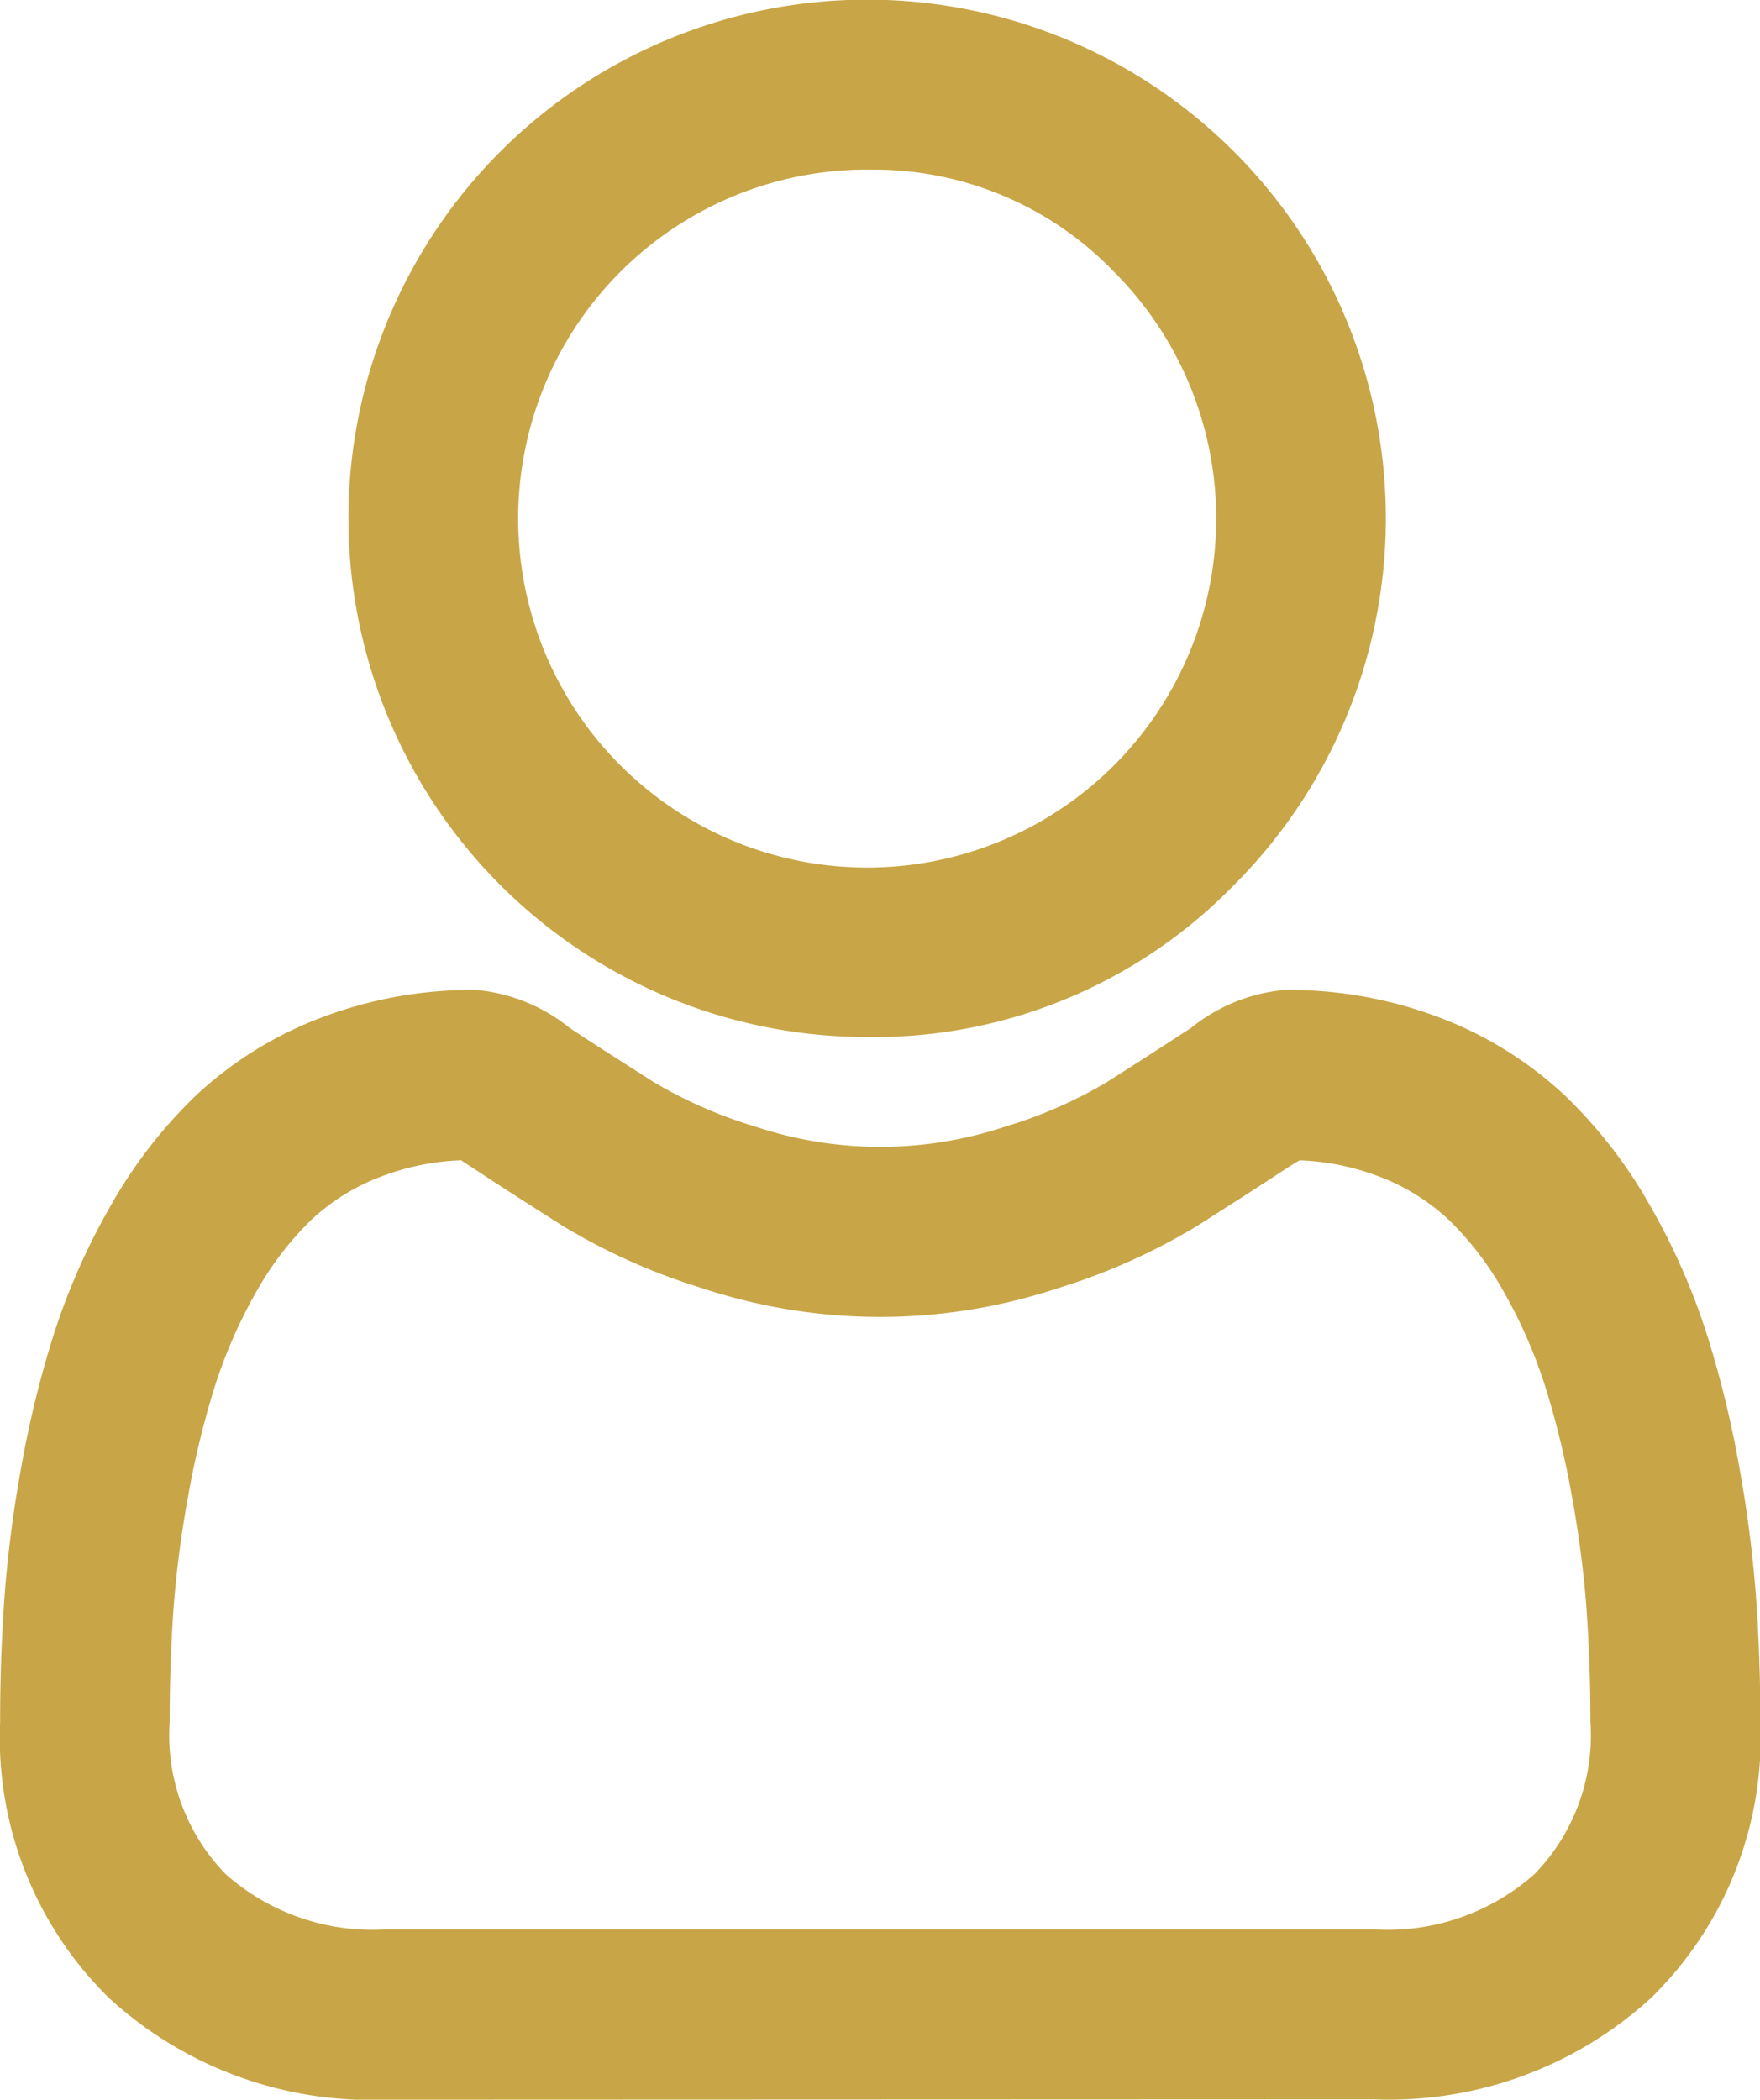
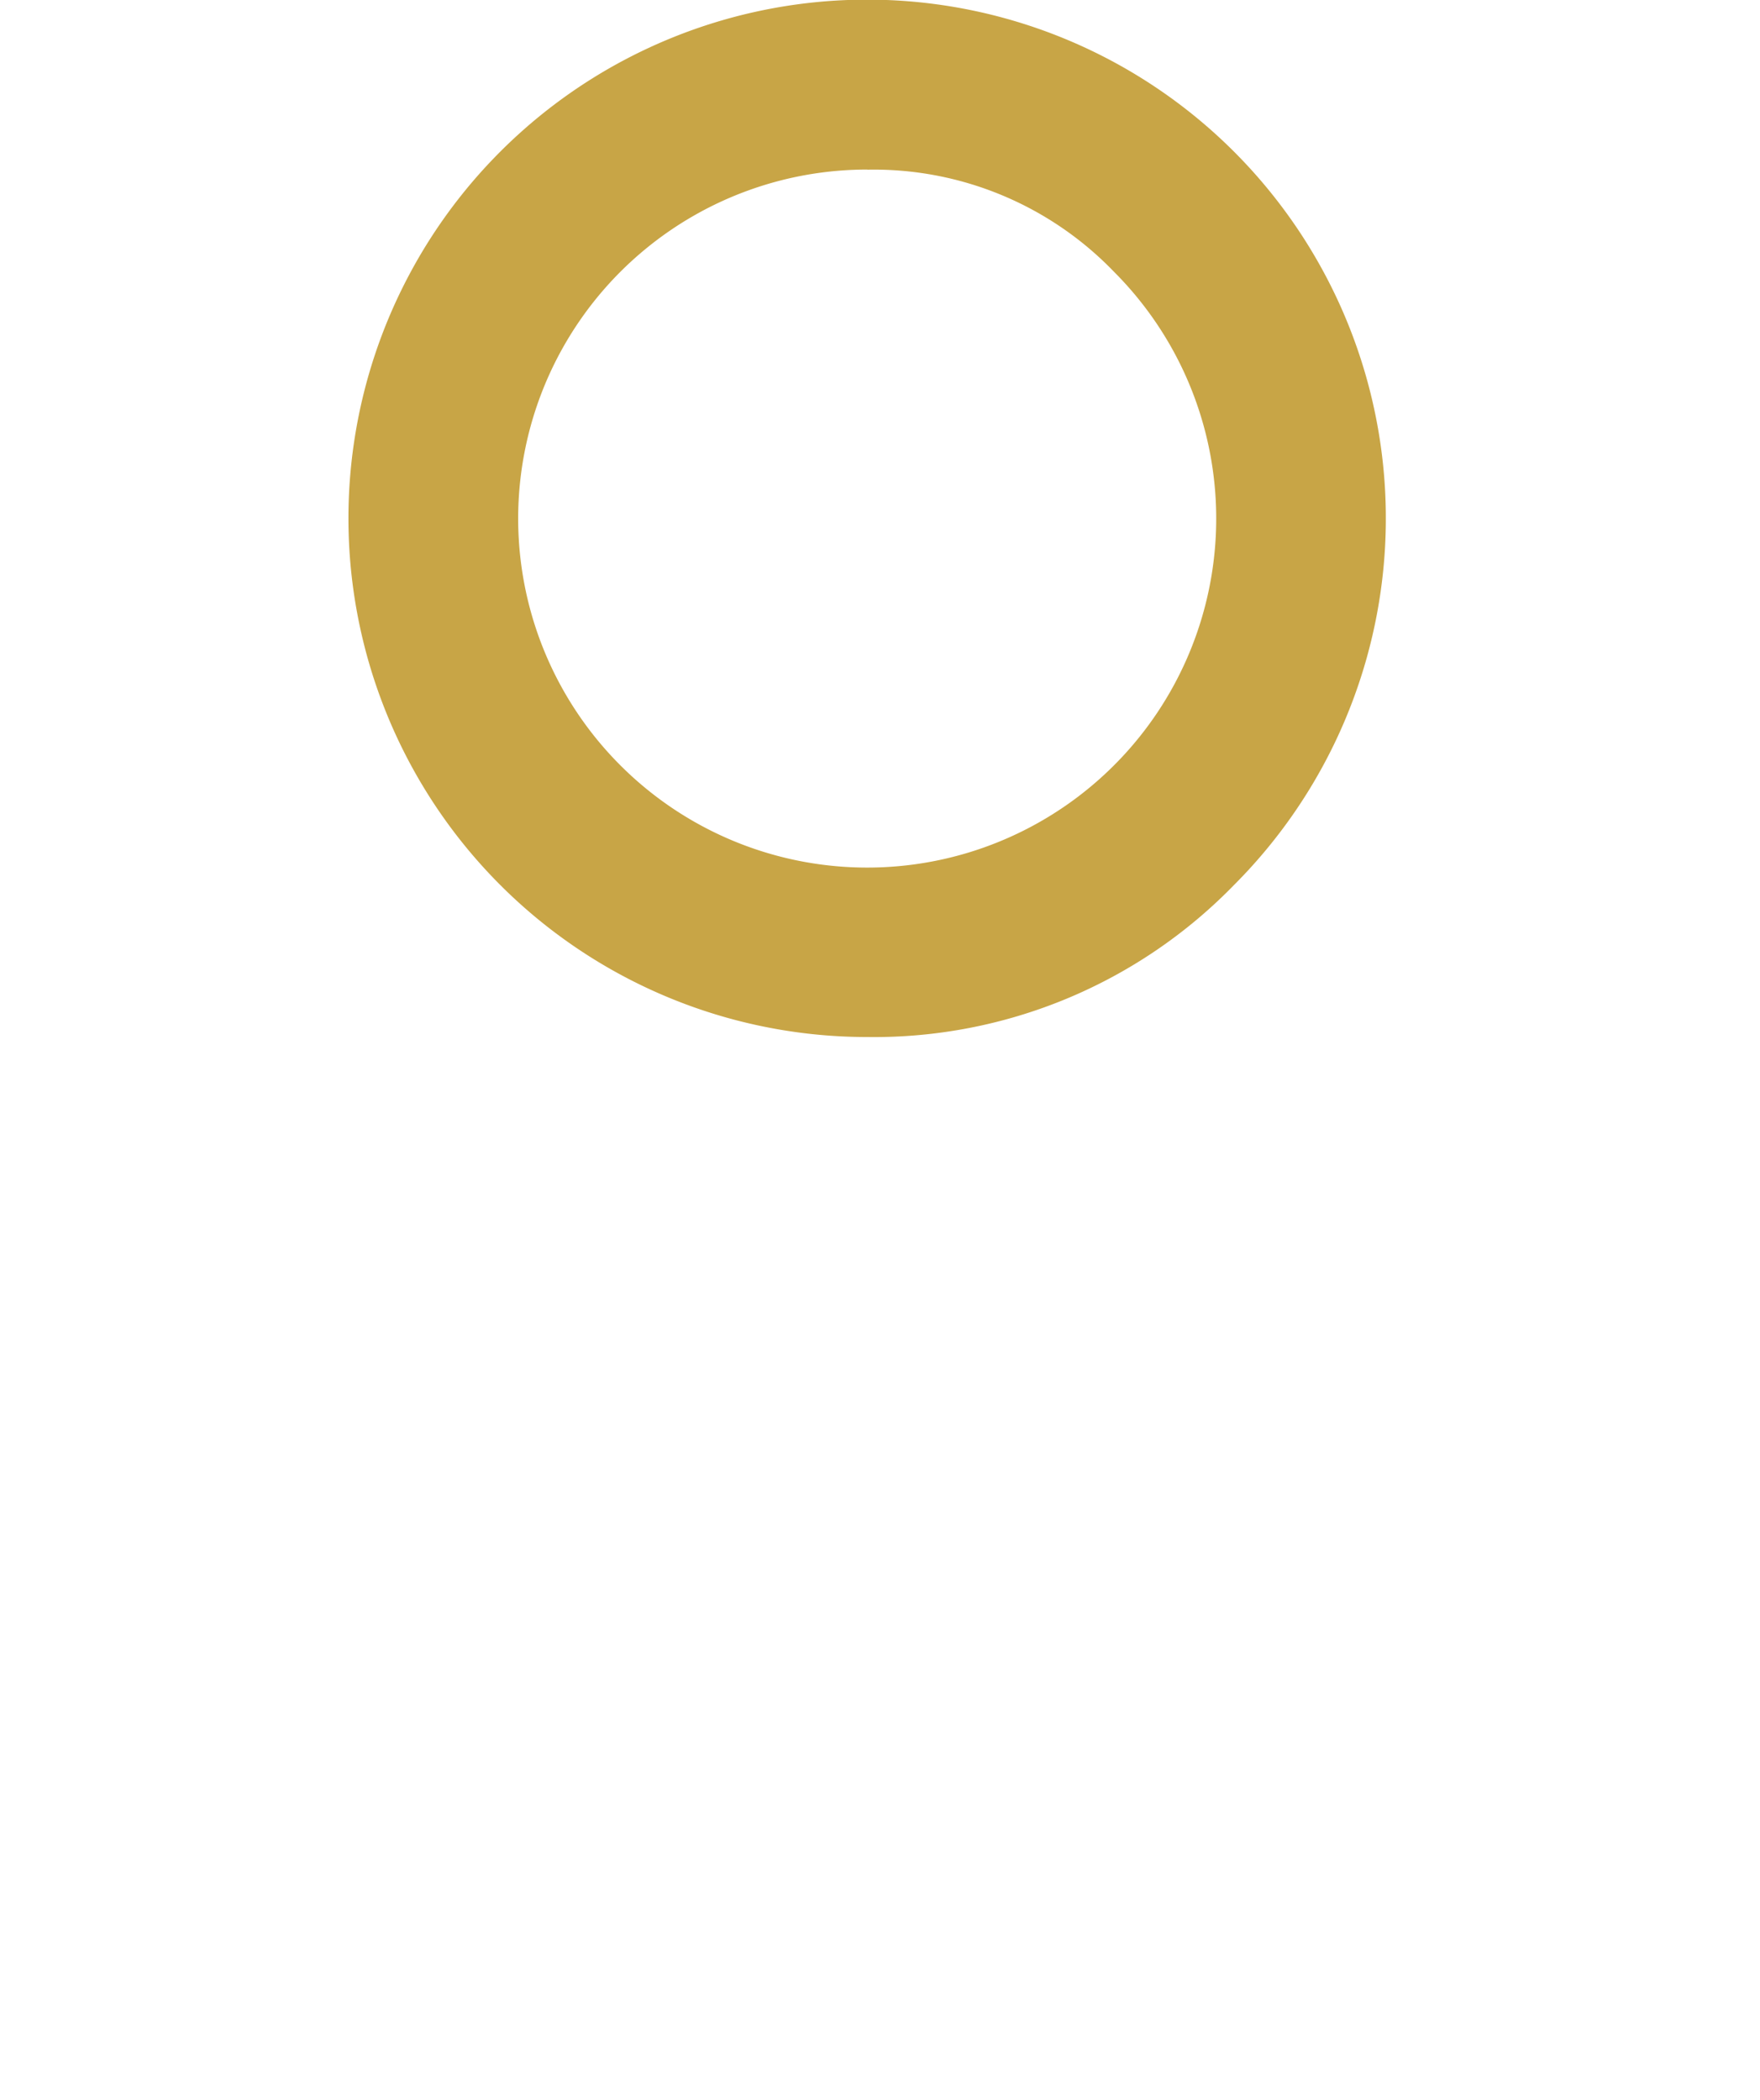
<svg xmlns="http://www.w3.org/2000/svg" width="14.76" height="17.609" viewBox="0 0 14.76 17.609">
  <g id="Gruppe_19321" data-name="Gruppe 19321" transform="translate(-38.88 -44.009)">
    <path id="Pfad_1386" data-name="Pfad 1386" d="M113.6,52.706a4.35,4.35,0,1,1,3.075-1.274A4.209,4.209,0,0,1,113.6,52.706Zm0-7.275a2.927,2.927,0,1,0,2.069.857A2.795,2.795,0,0,0,113.6,45.432Z" transform="translate(-67.447)" fill="#c8a546" />
-     <path id="Pfad_1387" data-name="Pfad 1387" d="M42.121,253.283a3.252,3.252,0,0,1-2.328-.854,3.055,3.055,0,0,1-.912-2.31c0-.351.012-.7.035-1.03a10.364,10.364,0,0,1,.142-1.109,8.793,8.793,0,0,1,.274-1.119A5.616,5.616,0,0,1,39.8,245.8a4.047,4.047,0,0,1,.714-.93,3.188,3.188,0,0,1,1.04-.654,3.564,3.564,0,0,1,1.318-.24,1.455,1.455,0,0,1,.786.319c.2.133.44.285.7.451a3.806,3.806,0,0,0,.859.377,3.316,3.316,0,0,0,2.091,0,3.814,3.814,0,0,0,.86-.377c.259-.165.494-.317.7-.451a1.457,1.457,0,0,1,.786-.319,3.568,3.568,0,0,1,1.318.239,3.192,3.192,0,0,1,1.04.654,4.045,4.045,0,0,1,.714.93,5.6,5.6,0,0,1,.466,1.058,8.773,8.773,0,0,1,.274,1.119,10.433,10.433,0,0,1,.142,1.109c.023.332.035.678.035,1.03a3.053,3.053,0,0,1-.913,2.311,3.252,3.252,0,0,1-2.328.854Zm.62-7.878a2.082,2.082,0,0,0-.667.137,1.774,1.774,0,0,0-.58.359,2.639,2.639,0,0,0-.461.6,4.191,4.191,0,0,0-.348.789,7.354,7.354,0,0,0-.228.936,8.956,8.956,0,0,0-.123.956c-.021.3-.031.613-.031.931a1.669,1.669,0,0,0,.471,1.28,1.859,1.859,0,0,0,1.347.462H50.4a1.859,1.859,0,0,0,1.347-.462,1.669,1.669,0,0,0,.471-1.28c0-.32-.011-.633-.032-.931v-.008a9.053,9.053,0,0,0-.123-.949,7.34,7.34,0,0,0-.228-.936,4.181,4.181,0,0,0-.348-.789,2.634,2.634,0,0,0-.461-.6,1.777,1.777,0,0,0-.58-.359,2.084,2.084,0,0,0-.667-.136c-.033.019-.078.047-.137.085-.2.132-.435.282-.711.458a5.2,5.2,0,0,1-1.187.532,4.737,4.737,0,0,1-2.967,0,5.2,5.2,0,0,1-1.187-.531c-.256-.163-.5-.318-.712-.459C42.819,245.452,42.774,245.424,42.741,245.4Z" transform="translate(0 -191.665)" fill="#c8a546" />
  </g>
</svg>